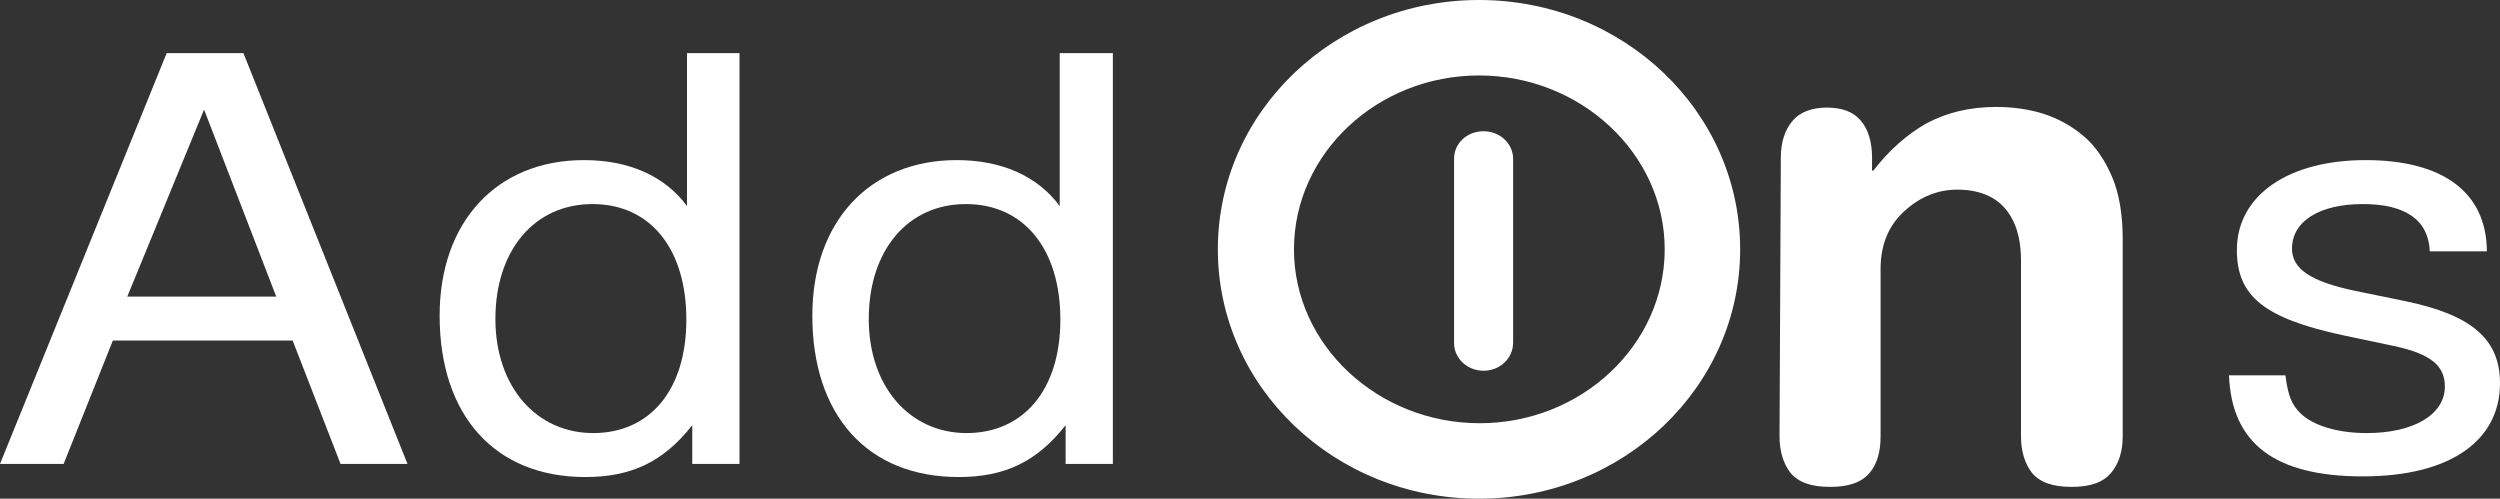
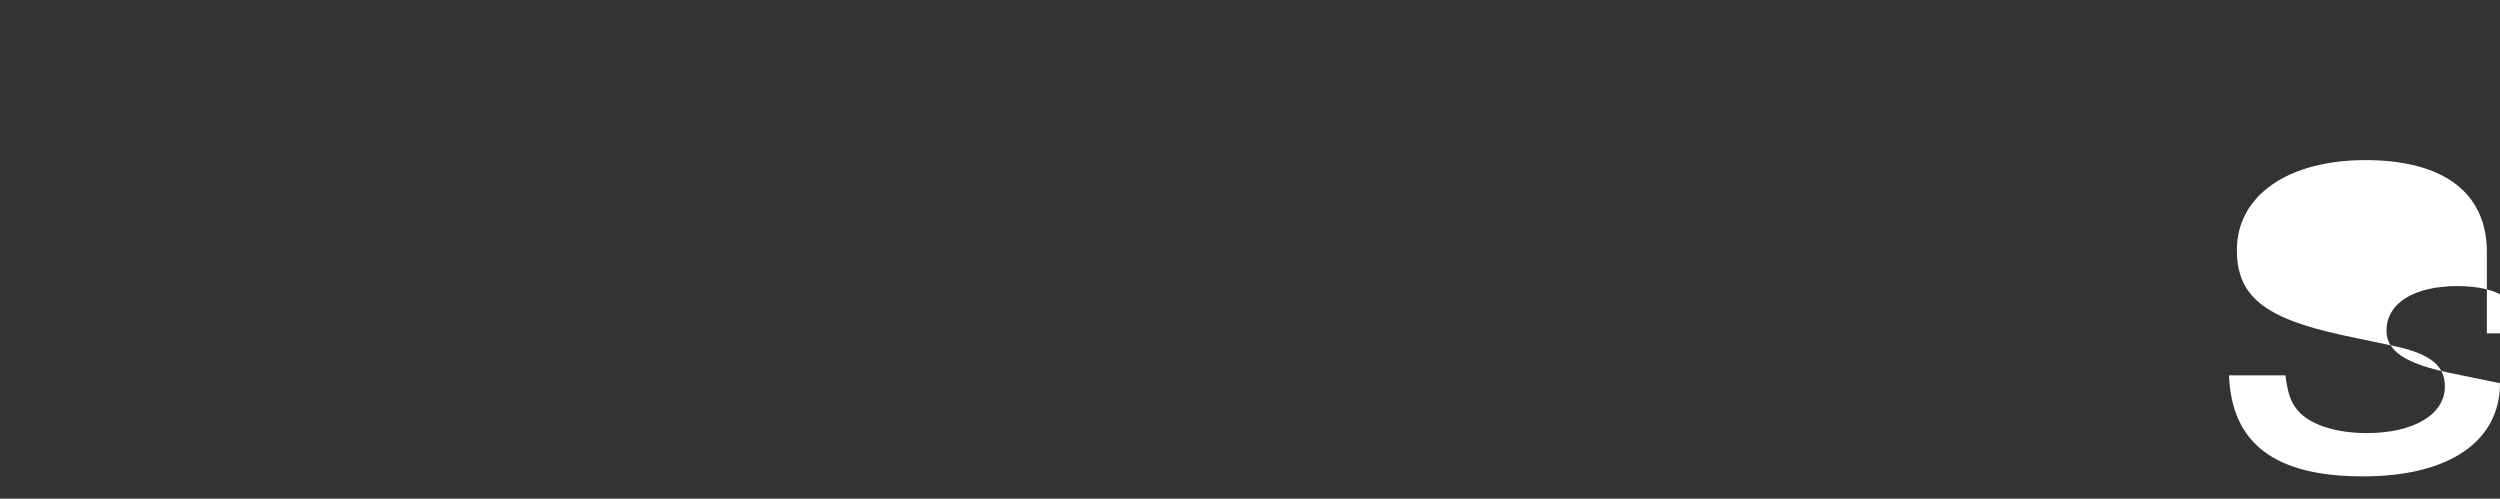
<svg xmlns="http://www.w3.org/2000/svg" version="1.1" id="Layer_1" x="0px" y="0px" viewBox="0 0 381 76" style="enable-background:new 0 0 381 76;" xml:space="preserve">
  <rect x="0" y="0" width="381" height="76" fill="#333333" stroke="none" />
  <style type="text/css">
	.st0{fill:#FFFFFF;}
</style>
-   <path class="st0" d="M271.2,66.5c0,2.3,0.6,4.2,1.7,5.6c1.2,1.4,3.1,2.1,6,2.1s4.8-0.7,6-2.1c1.2-1.4,1.7-3.3,1.7-5.6V41  c0-3.7,1.2-6.6,3.6-8.8c2.4-2.2,5.1-3.3,8.1-3.3c3.2,0,5.7,1,7.3,2.9s2.4,4.5,2.4,7.8v26.9c0,2.3,0.6,4.2,1.7,5.6  c1.2,1.4,3.1,2.1,6,2.1s4.8-0.7,6-2.1c1.2-1.4,1.8-3.3,1.8-5.6v-30c0-3.7-0.5-6.9-1.6-9.5c-1.1-2.6-2.6-4.8-4.4-6.3  c-1.9-1.6-4-2.7-6.2-3.4c-2.3-0.7-4.7-1-7.1-1c-4.1,0-7.6,0.9-10.6,2.5c-3,1.7-5.7,4.1-8.1,7.2h-0.2v-2c0-2.4-0.6-4.3-1.7-5.6  c-1.2-1.4-2.9-2-5.2-2s-4.1,0.7-5.2,2c-1.2,1.4-1.8,3.3-1.8,5.6L271.2,66.5L271.2,66.5L271.2,66.5z M253.7,38  c0,14.6-12.7,26.5-28.2,26.5S197.2,52.6,197.2,38s12.7-26.5,28.2-26.5S253.7,23.4,253.7,38 M265.2,38c0-21-17.8-38-39.8-38  s-39.8,17-39.8,38s17.8,38,39.8,38S265.2,59,265.2,38 M226.1,56.5c-2.5,0-4.5-1.9-4.5-4.2V24.2c0-2.4,2-4.2,4.5-4.2s4.5,1.9,4.5,4.2  v28C230.6,54.6,228.6,56.5,226.1,56.5" />
-   <path class="st0" d="M147.2,31.1c8.8,0,14.4,6.8,14.4,17.6S155.9,66,147.3,66s-14.9-7-14.9-17.4S138.3,31.1,147.2,31.1 M169.6,8.1  h-8.1v23.3c-3.4-4.6-8.9-7-15.7-7c-13.3,0-22,9.4-22,23.7c0,15.2,8.4,24.6,22.3,24.6c7,0,11.9-2.3,16.3-7.9v5.9h7.2L169.6,8.1  L169.6,8.1z M90.3,31.1c8.8,0,14.3,6.8,14.3,17.6S99,66,90.4,66s-14.9-7-14.9-17.4S81.4,31.1,90.3,31.1 M112.8,8.1h-8.1v23.3  c-3.4-4.6-8.9-7-15.7-7c-13.3,0-22,9.4-22,23.7c0,15.2,8.4,24.6,22.2,24.6c7,0,11.9-2.3,16.3-7.9v5.9h7.2V8.1L112.8,8.1z M42.1,45.2  H19.4l11.7-28.5L42.1,45.2L42.1,45.2z M44.6,51.9l7.3,18.8h10.2l-25-62.6H25.4L0,70.7h9.7l7.5-18.8L44.6,51.9L44.6,51.9z" />
-   <path class="st0" d="M379,38.2c-0.1-8.9-6.7-13.8-18.5-13.8s-19.6,5.4-19.6,13.7c0,7,4.1,10.4,16.2,13l7.6,1.6  c5.7,1.2,7.9,3,7.9,6.2c0,4.3-4.8,7.1-11.9,7.1c-4.4,0-8.1-1.1-10.1-3c-1.3-1.3-1.9-2.6-2.3-5.8h-8.6c0.4,10.4,7,15.4,20.4,15.4  S381,67.1,381,58.4c0-6.7-4.3-10.4-14.4-12.5l-7.8-1.6c-6.6-1.4-9.5-3.3-9.5-6.4c0-4.2,4.2-6.8,10.8-6.8s10,2.5,10.2,7.2H379  L379,38.2z" />
+   <path class="st0" d="M379,38.2c-0.1-8.9-6.7-13.8-18.5-13.8s-19.6,5.4-19.6,13.7c0,7,4.1,10.4,16.2,13l7.6,1.6  c5.7,1.2,7.9,3,7.9,6.2c0,4.3-4.8,7.1-11.9,7.1c-4.4,0-8.1-1.1-10.1-3c-1.3-1.3-1.9-2.6-2.3-5.8h-8.6c0.4,10.4,7,15.4,20.4,15.4  S381,67.1,381,58.4l-7.8-1.6c-6.6-1.4-9.5-3.3-9.5-6.4c0-4.2,4.2-6.8,10.8-6.8s10,2.5,10.2,7.2H379  L379,38.2z" />
</svg>